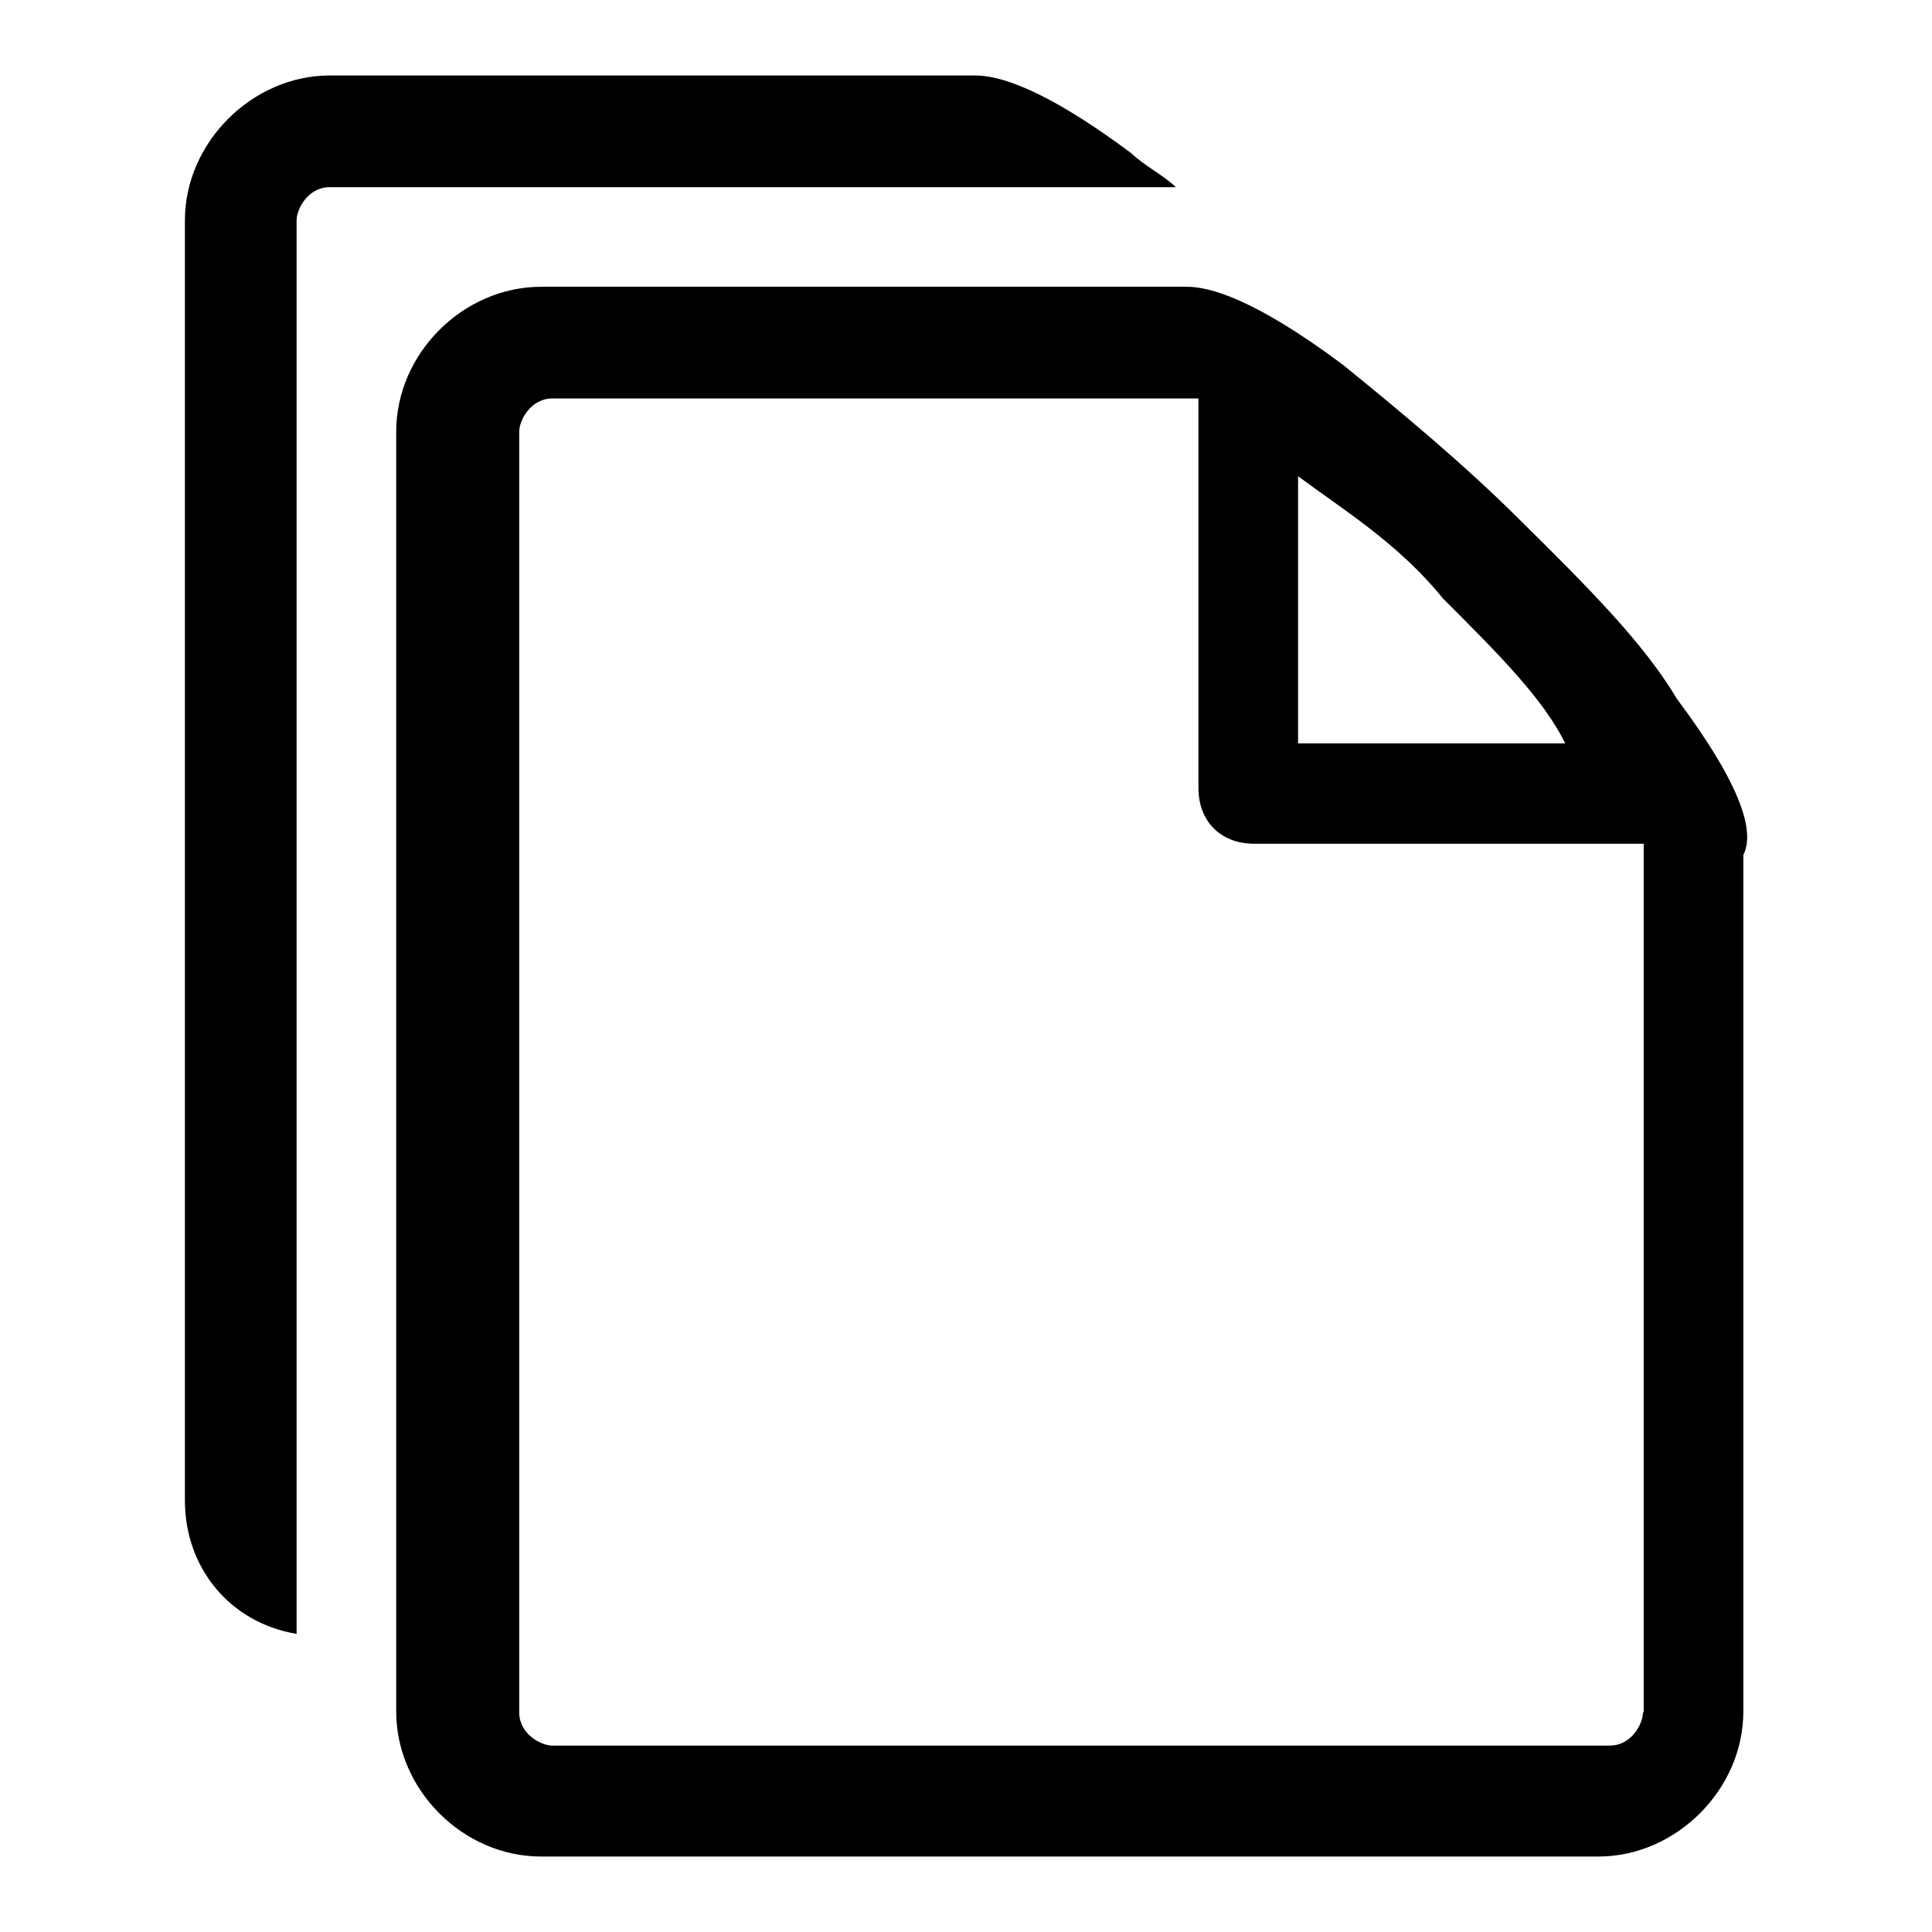
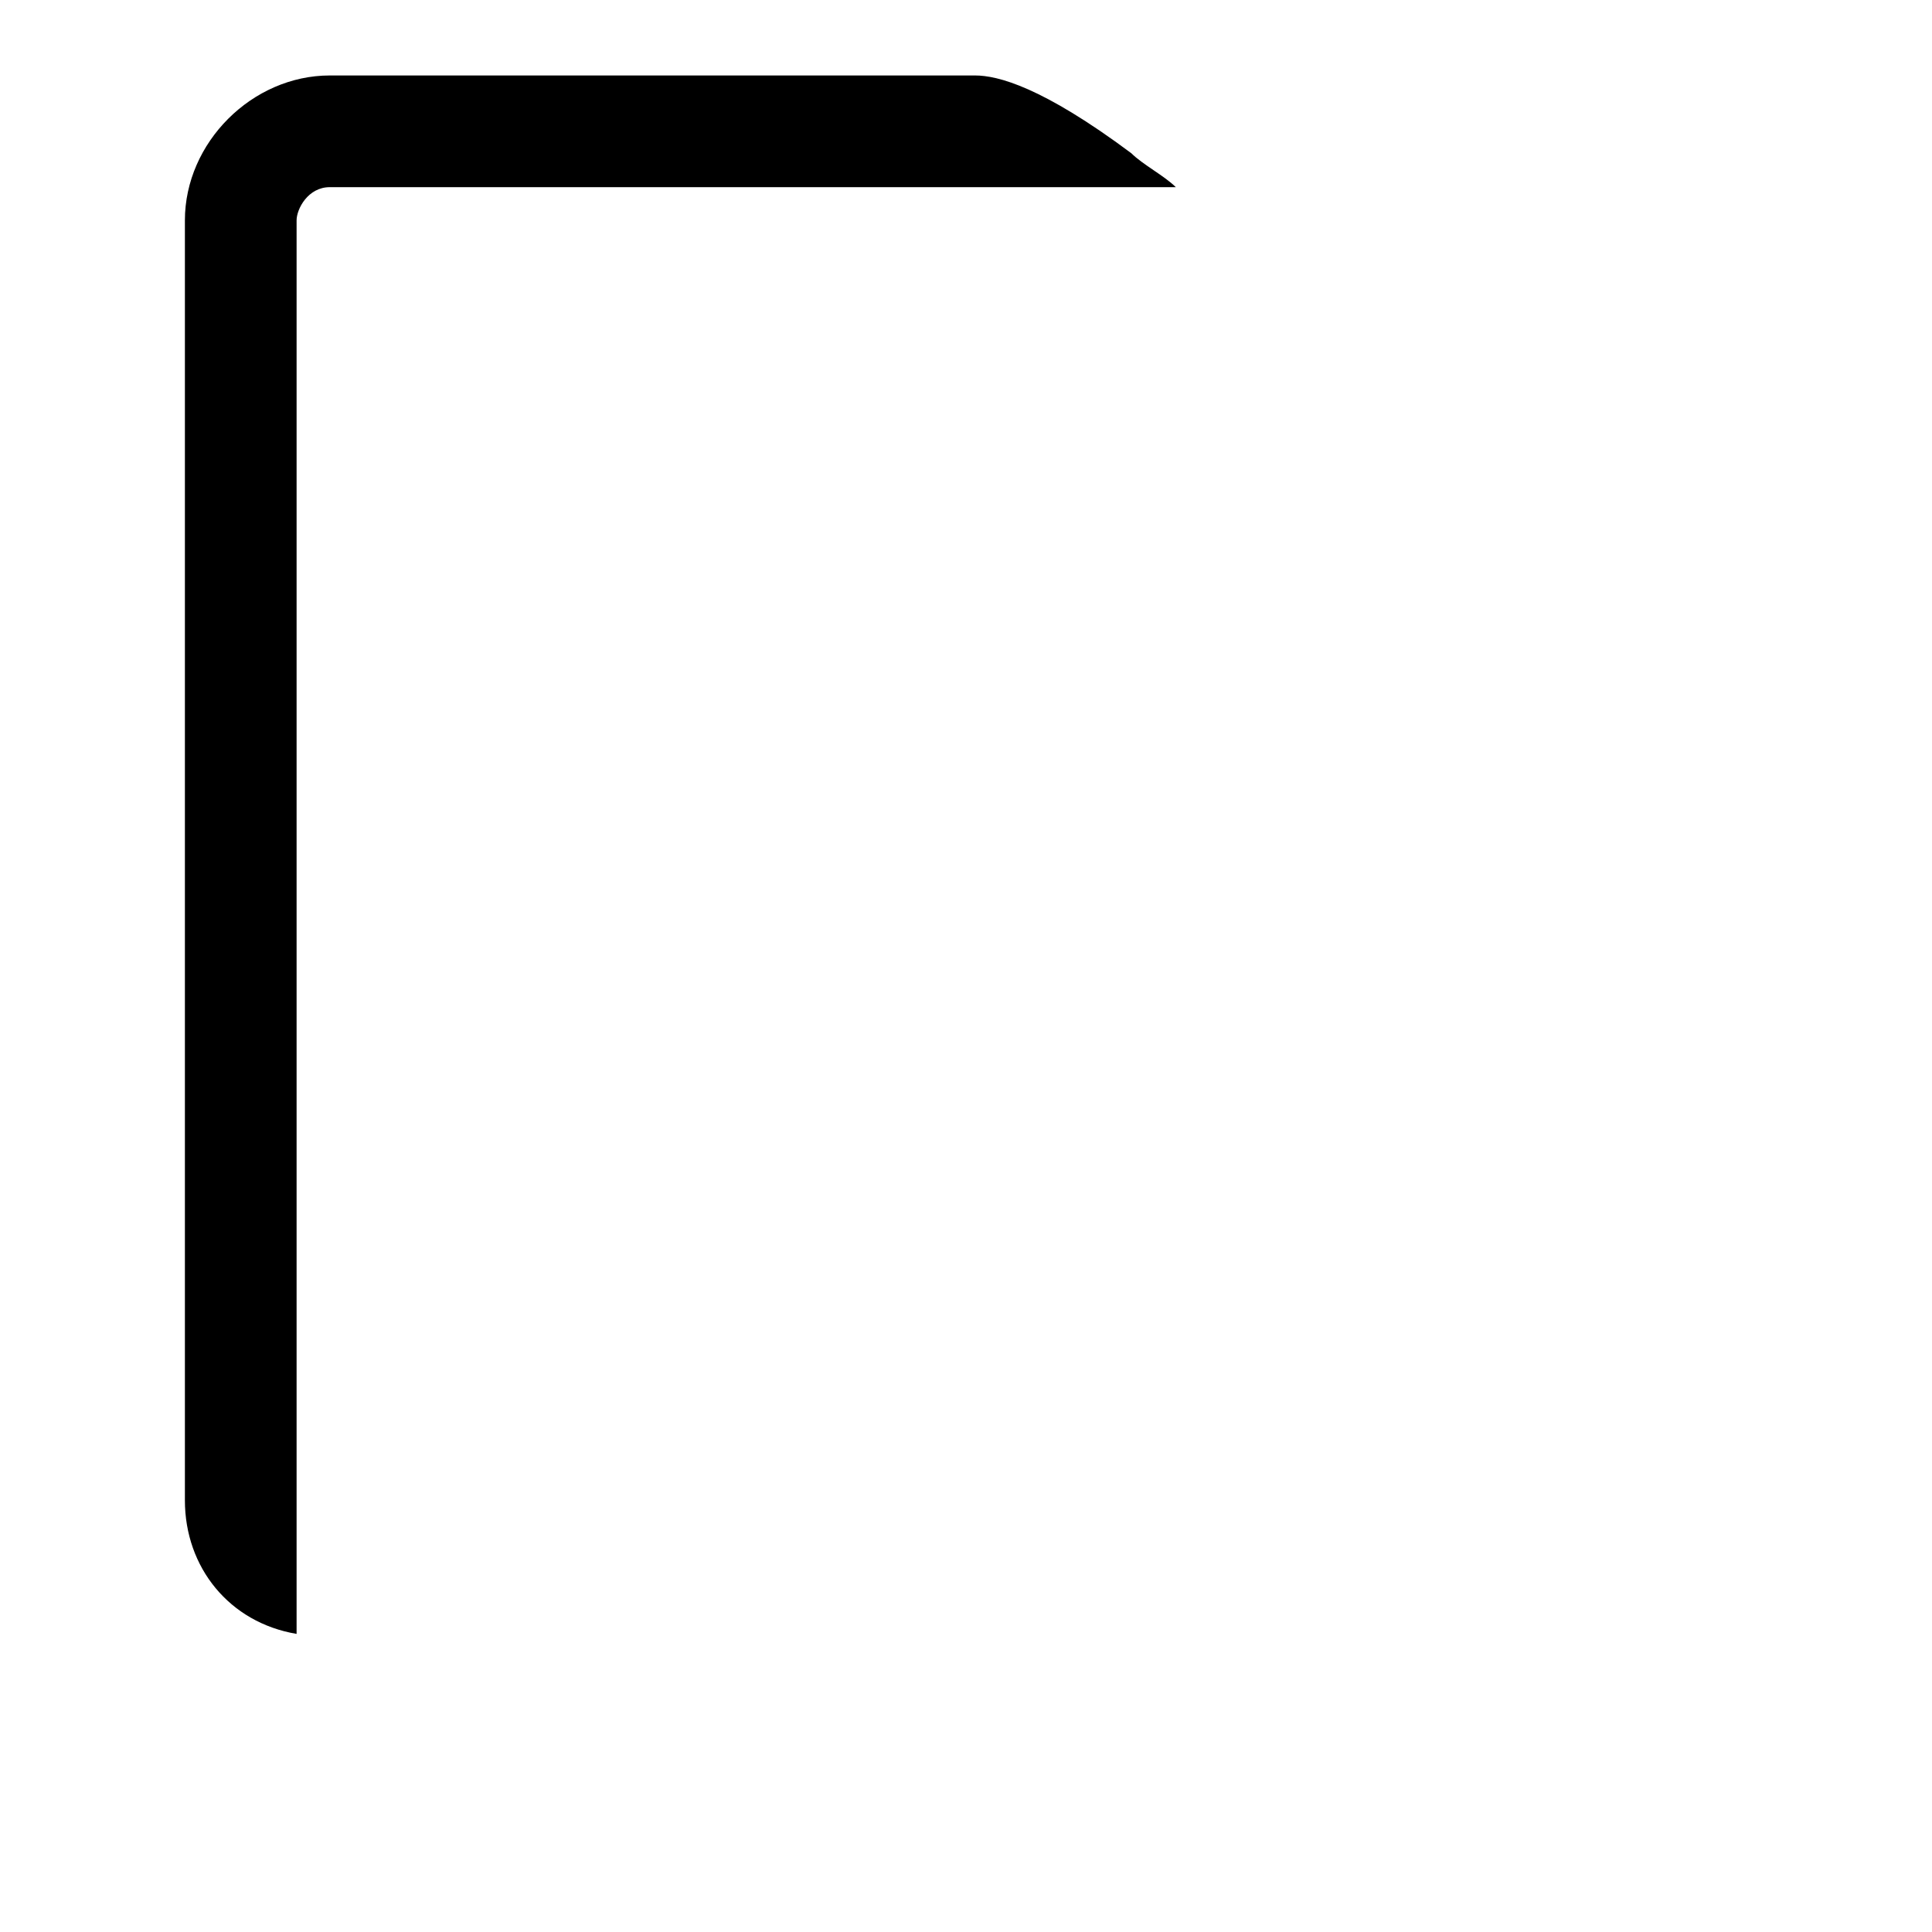
<svg xmlns="http://www.w3.org/2000/svg" version="1.1" x="0px" y="0px" viewBox="0 0 256 256" enable-background="new 0 0 256 256" xml:space="preserve">
  <g>
    <g>
-       <path fill="#000000" d="M222.2,92.6c-4.4-7.4-11.8-14.8-20.7-23.6c-7.4-7.4-16.2-14.7-23.6-20.7C166.1,39.5,160.2,38,157.3,38H71.7c-10.3,0-19.2,8.8-19.2,19.2v169.6c0,10.3,8.8,19.2,19.2,19.2h140.1c10.3,0,19.2-8.9,19.2-19.2V113.3C232.5,110.3,231,104.4,222.2,92.6z M191.2,79.3c7.4,7.4,13.3,13.3,16.2,19.2H172V63.1C177.9,67.5,185.3,72,191.2,79.3L191.2,79.3L191.2,79.3z M217.7,226.9c0,1.5-1.5,4.4-4.4,4.4H73.2c-1.5,0-4.4-1.5-4.4-4.4V57.2c0-1.5,1.5-4.4,4.4-4.4c0,0,84.1,0,85.6,0v51.6c0,4.4,2.9,7.4,7.4,7.4h51.6V226.9z" />
      <path fill="#000000" d="M149.9,20.3C138.1,11.5,132.2,10,129.2,10H43.7c-10.3,0-19.2,8.9-19.2,19.2v169.6c0,8.9,5.9,16.2,14.8,17.7V29.2c0-1.5,1.5-4.4,4.4-4.4h112.1C154.3,23.3,151.4,21.8,149.9,20.3L149.9,20.3z" />
    </g>
  </g>
</svg>